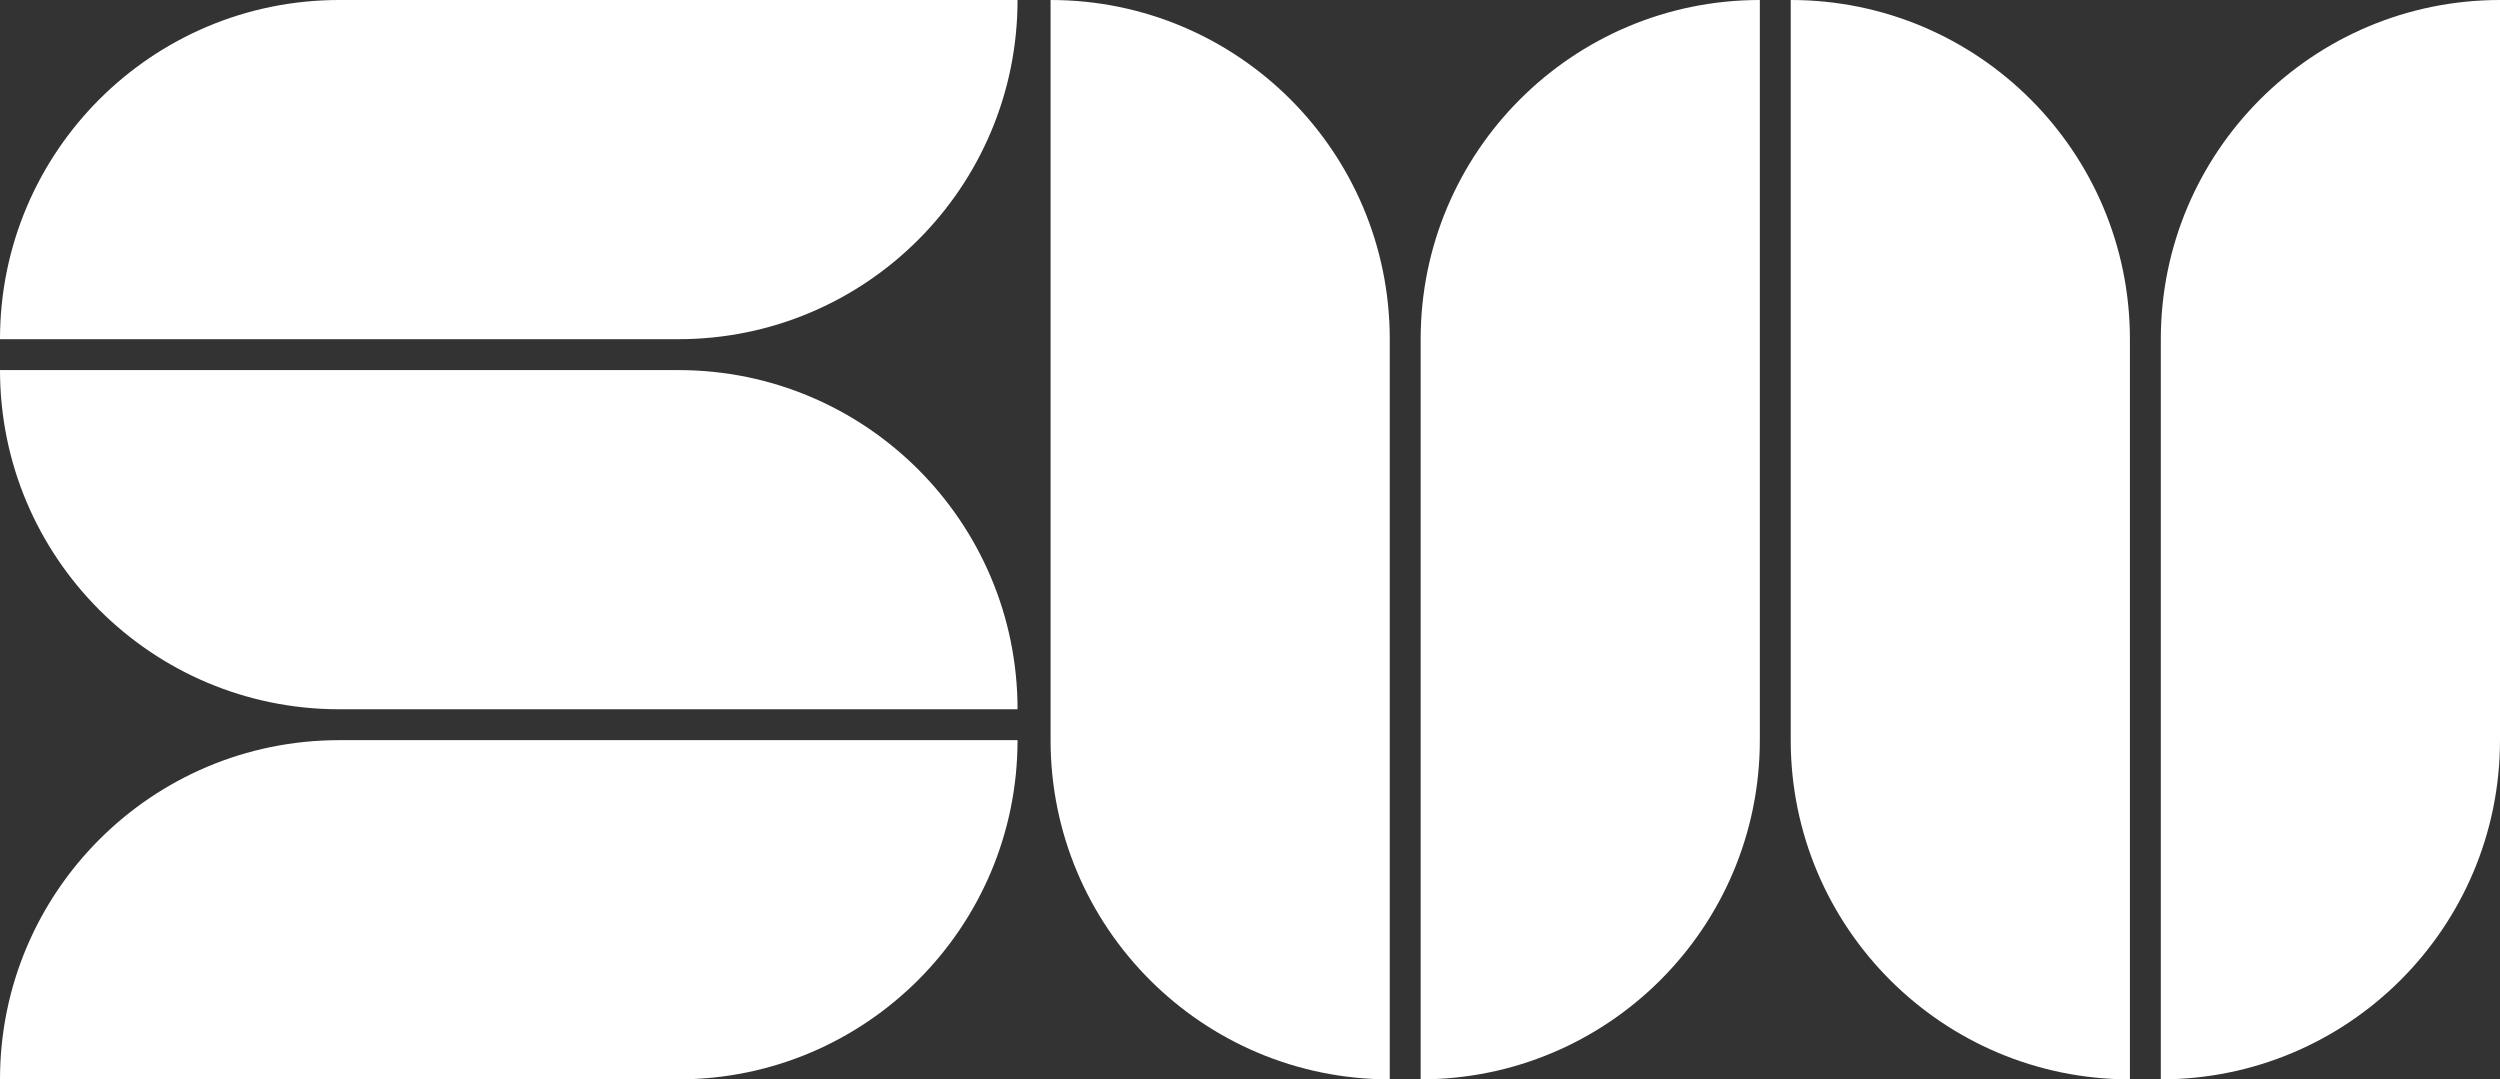
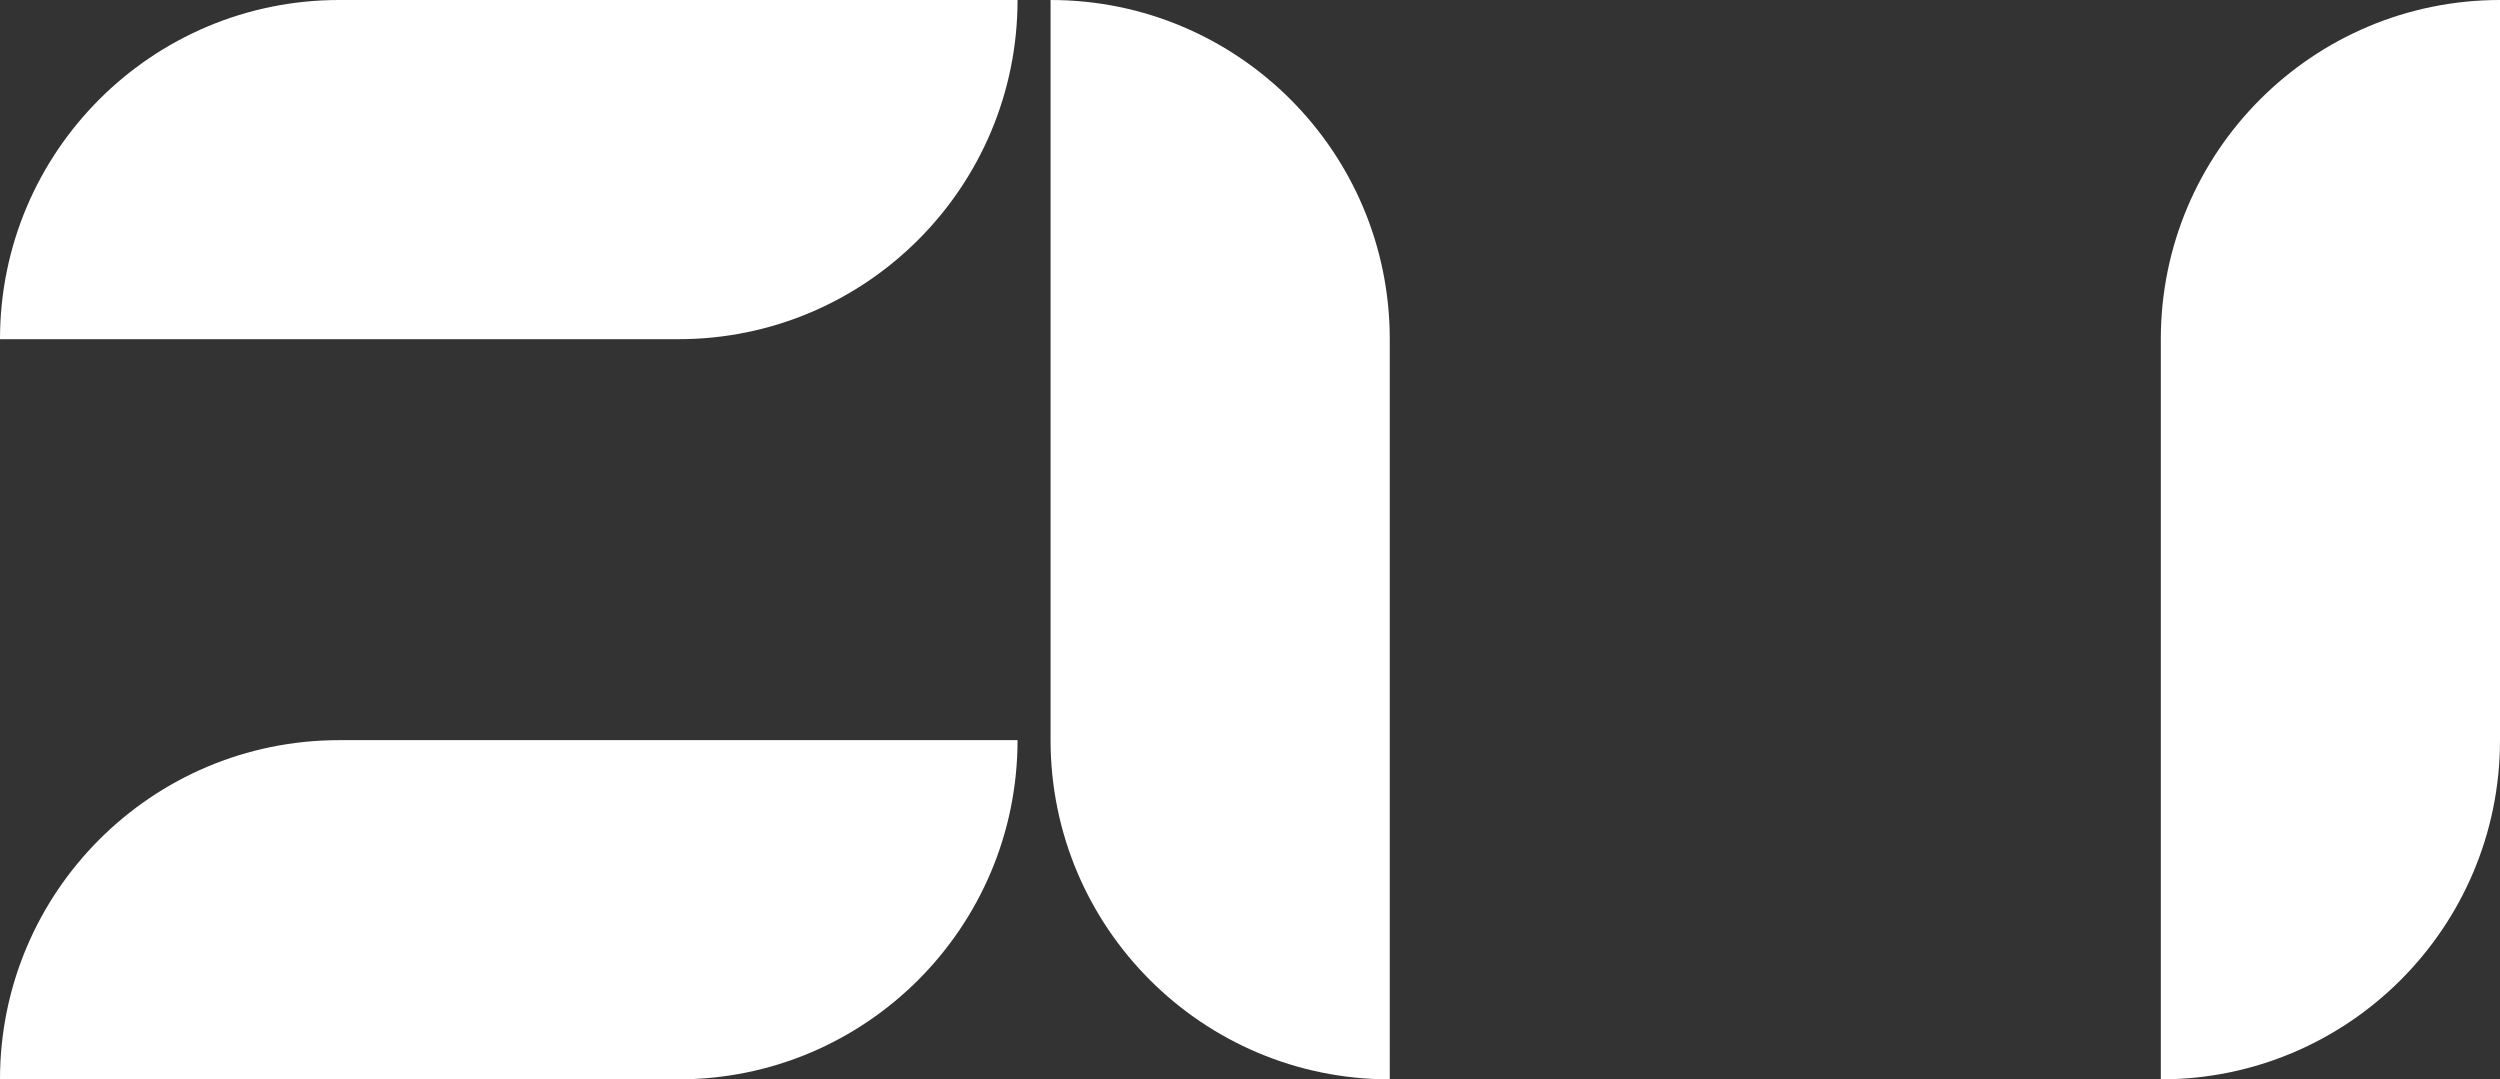
<svg xmlns="http://www.w3.org/2000/svg" id="Layer_1" data-name="Layer 1" viewBox="0 0 1618.14 698.61">
  <rect x="0" y="0" width="1618.14" height="698.61" fill="#333333" stroke="none" />
  <defs>
    <style>      .cls-1 {        fill: #fff;      }    </style>
  </defs>
  <path class="cls-1" d="m658.61,0h0s-439.07,0-439.07,0C98.29,0,0,98.29,0,219.54h439.07s0,0,0,0c121.25,0,219.54-98.29,219.54-219.54Z" />
  <path class="cls-1" d="m658.61,479.07h0s-439.07,0-439.07,0C98.29,479.07,0,577.36,0,698.61h439.07s0,0,0,0c121.25,0,219.54-98.29,219.54-219.54Z" />
-   <path class="cls-1" d="m0,239.54h0s439.07,0,439.07,0c121.25,0,219.54,98.29,219.54,219.54H219.54s0,0,0,0C98.29,459.07,0,360.78,0,239.54Z" />
  <path class="cls-1" d="m679.99,0h0s0,479.07,0,479.07c0,121.25,98.29,219.54,219.54,219.54V219.54h0,0c0-121.25-98.29-219.54-219.54-219.54Z" />
-   <path class="cls-1" d="m919.53,698.61h0s0-479.07,0-479.07C919.53,98.29,1017.82,0,1139.06,0v479.07h0c0,121.25-98.29,219.54-219.54,219.54Z" />
  <path class="cls-1" d="m1618.14,0h0s0,479.07,0,479.07c0,121.25-98.29,219.54-219.54,219.54V219.54h0,0c0-121.25,98.29-219.54,219.54-219.54Z" />
-   <path class="cls-1" d="m1378.6,698.61h0s0-479.07,0-479.07C1378.6,98.29,1280.31,0,1159.06,0v479.07h0c0,121.25,98.29,219.54,219.54,219.54Z" />
</svg>